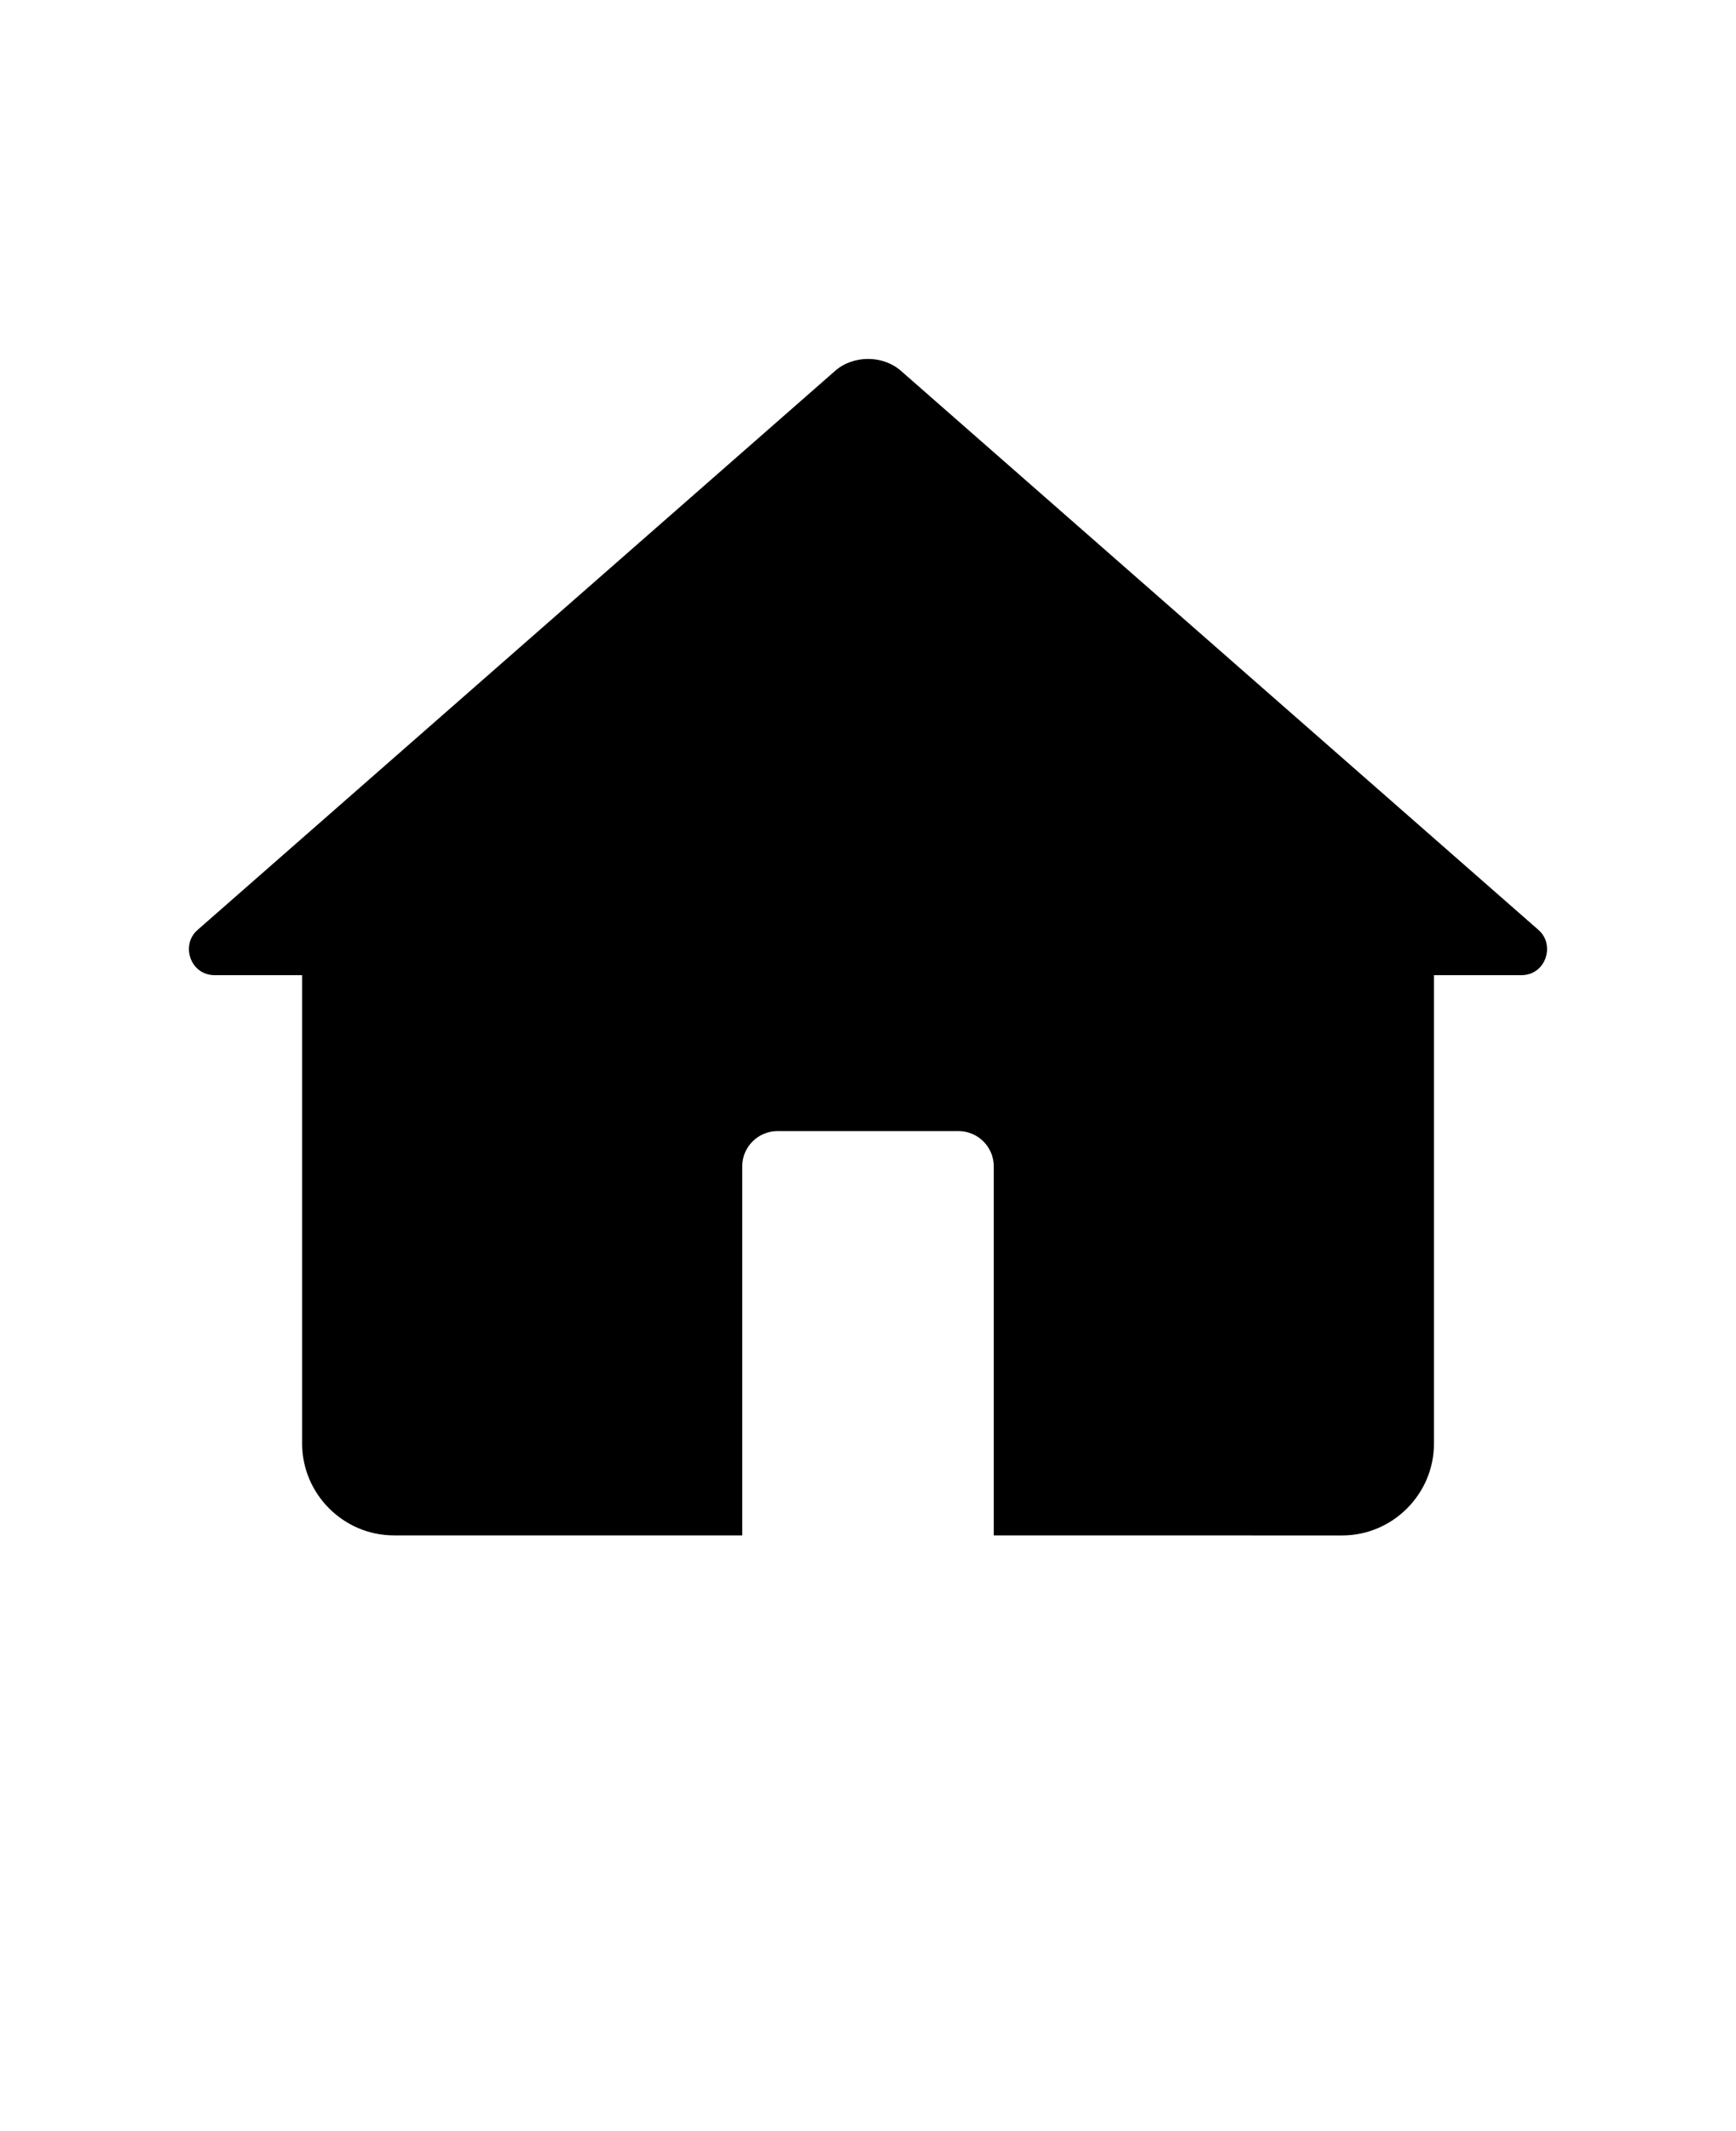
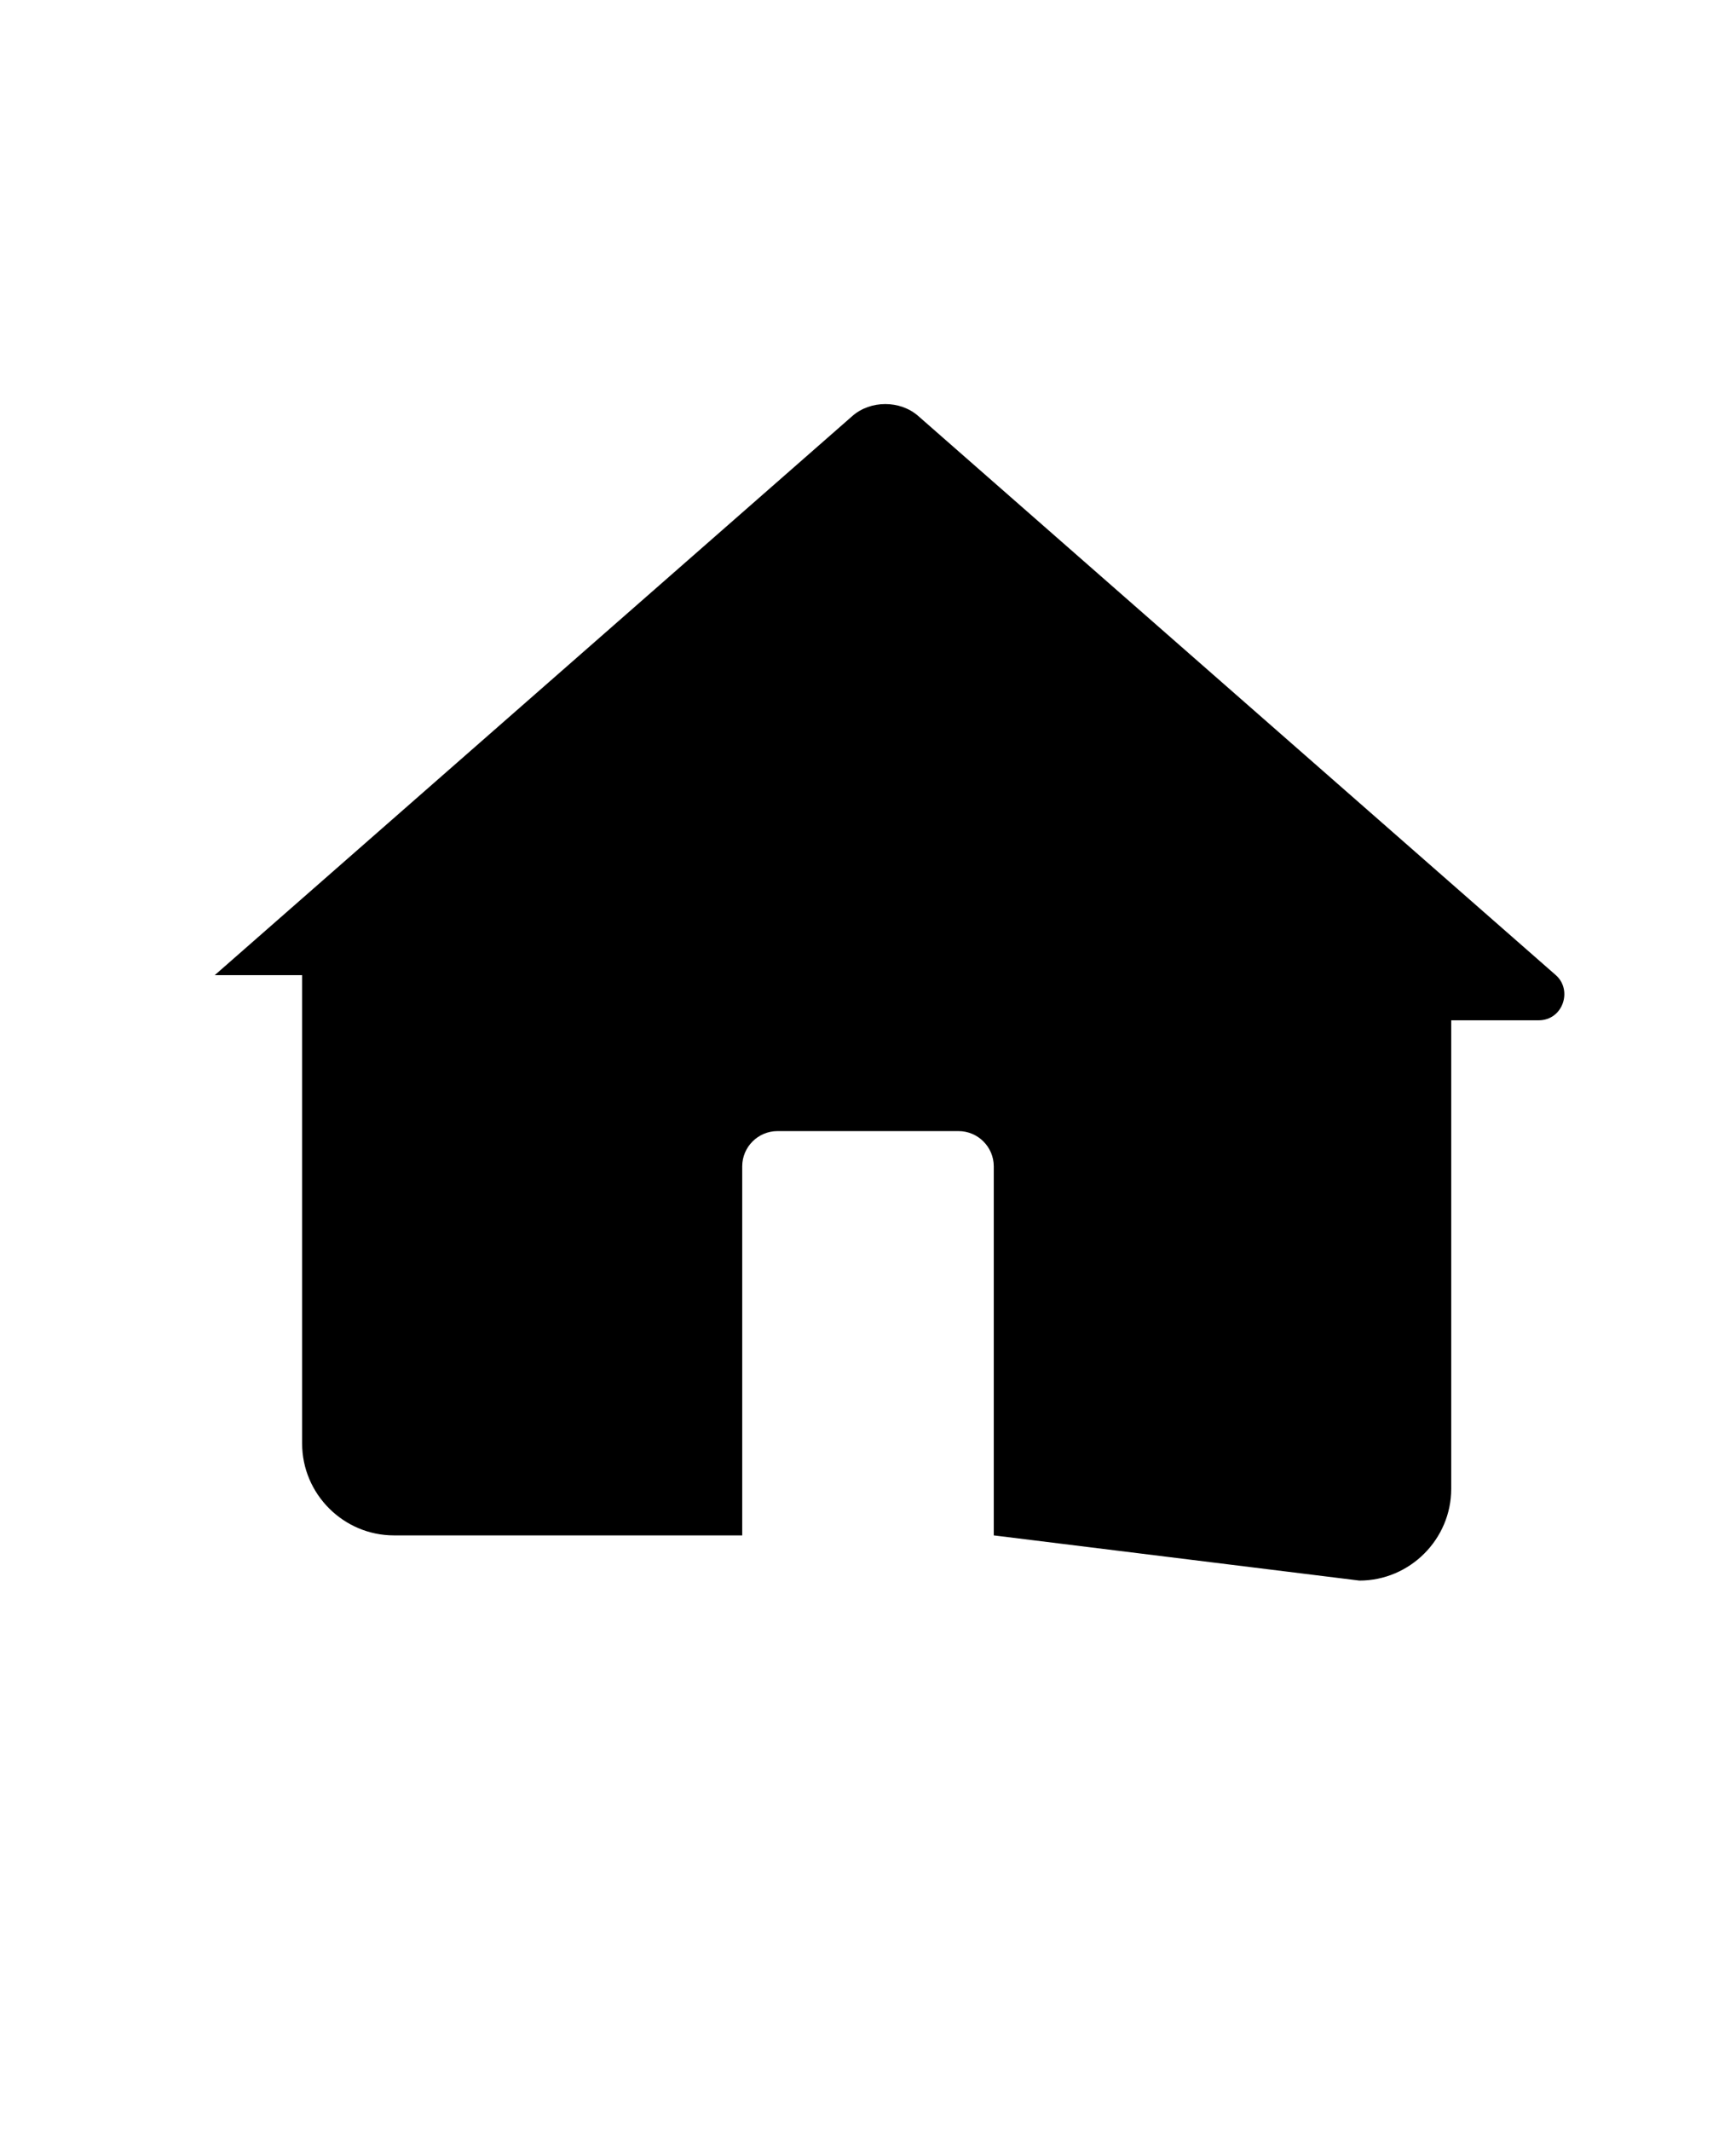
<svg xmlns="http://www.w3.org/2000/svg" version="1.1" viewBox="-5.0 -10.0 110.0 135.0">
-   <path d="m57.969 87.262v-23.379c0-1.227-1.004-2.231-2.231-2.231h-11.477c-1.227 0-2.231 1.004-2.231 2.231v23.379h-22.07c-3.195 0-5.816-2.621-5.816-5.816v-29.672h-5.539c-1.555 0-2.168-1.918-1.094-2.859l40.406-35.422c1.148-1.008 3.023-1.008 4.172 0l40.402 35.422c1.07 0.941 0.461 2.859-1.094 2.859h-5.535v29.676c0 3.199-2.621 5.816-5.816 5.816z" fill-rule="evenodd" />
+   <path d="m57.969 87.262v-23.379c0-1.227-1.004-2.231-2.231-2.231h-11.477c-1.227 0-2.231 1.004-2.231 2.231v23.379h-22.07c-3.195 0-5.816-2.621-5.816-5.816v-29.672h-5.539l40.406-35.422c1.148-1.008 3.023-1.008 4.172 0l40.402 35.422c1.07 0.941 0.461 2.859-1.094 2.859h-5.535v29.676c0 3.199-2.621 5.816-5.816 5.816z" fill-rule="evenodd" />
</svg>